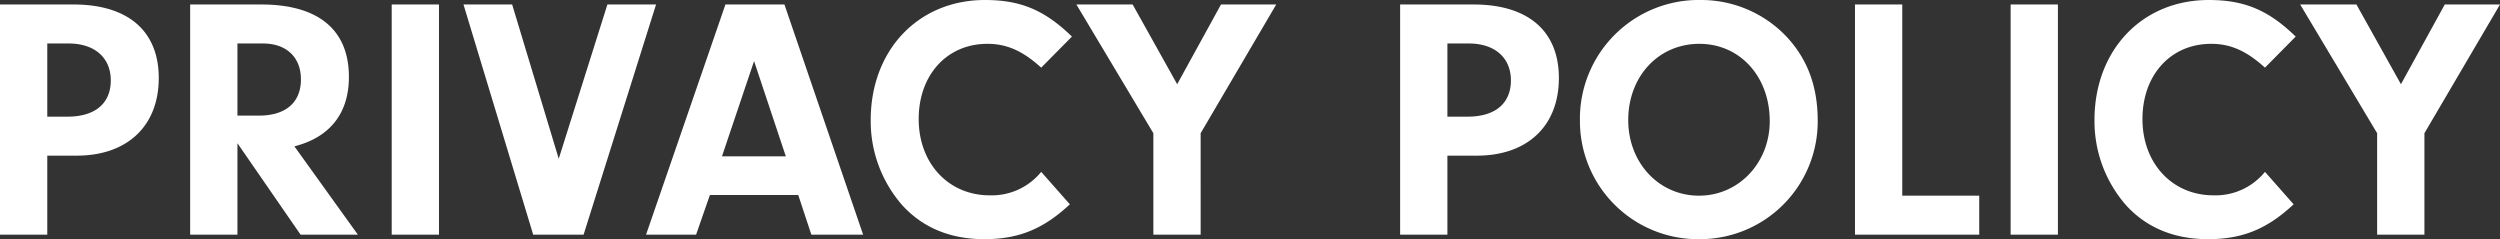
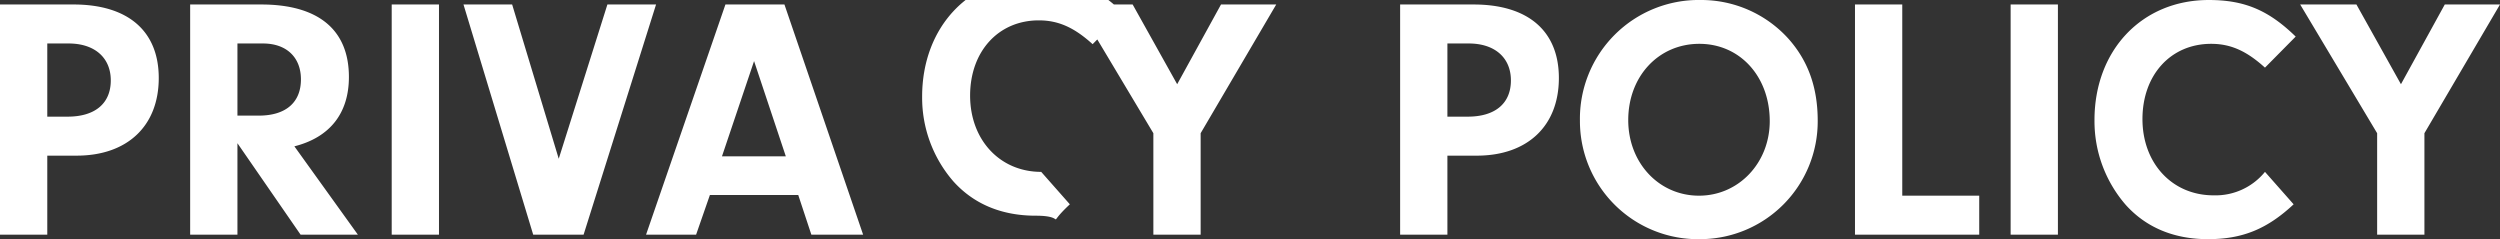
<svg xmlns="http://www.w3.org/2000/svg" width="434.64" height="41.58" viewBox="0 0 434.64 41.58">
  <rect x="0" y="0" width="434.64" height="41.58" fill="#333333" stroke="none" />
-   <path d="M12.42-13.74h5.1c8.82,0,14.28-5.16,14.28-13.5,0-8.16-5.34-12.78-14.82-12.78H4.2V0h8.22Zm0-6.78V-33.24h3.72c4.5,0,7.32,2.46,7.32,6.42,0,4.02-2.76,6.3-7.5,6.3ZM45.48-15.9,56.46,0h9.96L55.38-15.36c6.18-1.56,9.48-5.76,9.48-12.06,0-8.22-5.34-12.6-15.24-12.6H37.26V0h8.22Zm0-4.8V-33.24h4.44c4.08,0,6.6,2.4,6.6,6.24,0,4.02-2.64,6.3-7.32,6.3ZM80.52-40.02H72.3V0h8.22ZM101.34-13.2l-8.1-26.82H84.78L96.9,0h8.76l12.6-40.02H109.8Zm41.64,6.3L145.26,0h9L140.58-40.02H130.32L116.52,0h8.7l2.4-6.9Zm-2.16-6.72h-11.1l5.58-16.56Zm44.4,2.7a11.081,11.081,0,0,1-8.94,4.08c-7.2,0-12.36-5.58-12.36-13.26s4.92-13.08,11.94-13.08c3.36,0,6.12,1.2,9.36,4.14l5.34-5.4c-4.74-4.62-8.94-6.36-15.12-6.36-11.58,0-19.86,8.7-19.86,20.88a22.16,22.16,0,0,0,5.4,14.7c3.54,3.96,8.4,6,14.34,6S185.58-.96,190.2-5.28Zm27.72-6.72,13.14-22.38h-9.6l-7.62,13.86-7.74-13.86h-9.78l13.38,22.38V0h8.22Zm42.9,3.9h5.1c8.82,0,14.28-5.16,14.28-13.5,0-8.16-5.34-12.78-14.82-12.78H247.62V0h8.22Zm0-6.78V-33.24h3.72c4.5,0,7.32,2.46,7.32,6.42,0,4.02-2.76,6.3-7.5,6.3ZM299.88-40.8a20.649,20.649,0,0,0-21,21A20.529,20.529,0,0,0,299.76.78,20.473,20.473,0,0,0,320.22-19.8c0-5.82-1.68-10.44-5.1-14.28A20.447,20.447,0,0,0,299.88-40.8Zm-.24,7.62c7.08,0,12.24,5.7,12.24,13.44,0,7.26-5.4,12.96-12.3,12.96-6.96,0-12.3-5.7-12.3-13.14C287.28-27.54,292.56-33.18,299.64-33.18Zm35.28,26.4V-40.02H326.7V0h21.6V-6.78Zm27.06-33.24h-8.22V0h8.22Zm36,29.1a11.081,11.081,0,0,1-8.94,4.08c-7.2,0-12.36-5.58-12.36-13.26s4.92-13.08,11.94-13.08c3.36,0,6.12,1.2,9.36,4.14l5.34-5.4c-4.74-4.62-8.94-6.36-15.12-6.36-11.58,0-19.86,8.7-19.86,20.88a22.16,22.16,0,0,0,5.4,14.7c3.54,3.96,8.4,6,14.34,6s10.26-1.74,14.88-6.06Zm27.72-6.72,13.14-22.38h-9.6l-7.62,13.86-7.74-13.86H404.1l13.38,22.38V0h8.22Z" transform="translate(-4.2 40.8)" fill="#fff" />
+   <path d="M12.42-13.74h5.1c8.82,0,14.28-5.16,14.28-13.5,0-8.16-5.34-12.78-14.82-12.78H4.2V0h8.22Zm0-6.78V-33.24h3.72c4.5,0,7.32,2.46,7.32,6.42,0,4.02-2.76,6.3-7.5,6.3ZM45.48-15.9,56.46,0h9.96L55.38-15.36c6.18-1.56,9.48-5.76,9.48-12.06,0-8.22-5.34-12.6-15.24-12.6H37.26V0h8.22Zm0-4.8V-33.24h4.44c4.08,0,6.6,2.4,6.6,6.24,0,4.02-2.64,6.3-7.32,6.3ZM80.52-40.02H72.3V0h8.22ZM101.34-13.2l-8.1-26.82H84.78L96.9,0h8.76l12.6-40.02H109.8Zm41.64,6.3L145.26,0h9L140.58-40.02H130.32L116.52,0h8.7l2.4-6.9Zm-2.16-6.72h-11.1l5.58-16.56Zm44.4,2.7c-7.2,0-12.36-5.58-12.36-13.26s4.92-13.08,11.94-13.08c3.36,0,6.12,1.2,9.36,4.14l5.34-5.4c-4.74-4.62-8.94-6.36-15.12-6.36-11.58,0-19.86,8.7-19.86,20.88a22.16,22.16,0,0,0,5.4,14.7c3.54,3.96,8.4,6,14.34,6S185.58-.96,190.2-5.28Zm27.72-6.72,13.14-22.38h-9.6l-7.62,13.86-7.74-13.86h-9.78l13.38,22.38V0h8.22Zm42.9,3.9h5.1c8.82,0,14.28-5.16,14.28-13.5,0-8.16-5.34-12.78-14.82-12.78H247.62V0h8.22Zm0-6.78V-33.24h3.72c4.5,0,7.32,2.46,7.32,6.42,0,4.02-2.76,6.3-7.5,6.3ZM299.88-40.8a20.649,20.649,0,0,0-21,21A20.529,20.529,0,0,0,299.76.78,20.473,20.473,0,0,0,320.22-19.8c0-5.82-1.68-10.44-5.1-14.28A20.447,20.447,0,0,0,299.88-40.8Zm-.24,7.62c7.08,0,12.24,5.7,12.24,13.44,0,7.26-5.4,12.96-12.3,12.96-6.96,0-12.3-5.7-12.3-13.14C287.28-27.54,292.56-33.18,299.64-33.18Zm35.28,26.4V-40.02H326.7V0h21.6V-6.78Zm27.06-33.24h-8.22V0h8.22Zm36,29.1a11.081,11.081,0,0,1-8.94,4.08c-7.2,0-12.36-5.58-12.36-13.26s4.92-13.08,11.94-13.08c3.36,0,6.12,1.2,9.36,4.14l5.34-5.4c-4.74-4.62-8.94-6.36-15.12-6.36-11.58,0-19.86,8.7-19.86,20.88a22.16,22.16,0,0,0,5.4,14.7c3.54,3.96,8.4,6,14.34,6s10.26-1.74,14.88-6.06Zm27.72-6.72,13.14-22.38h-9.6l-7.62,13.86-7.74-13.86H404.1l13.38,22.38V0h8.22Z" transform="translate(-4.2 40.8)" fill="#fff" />
</svg>